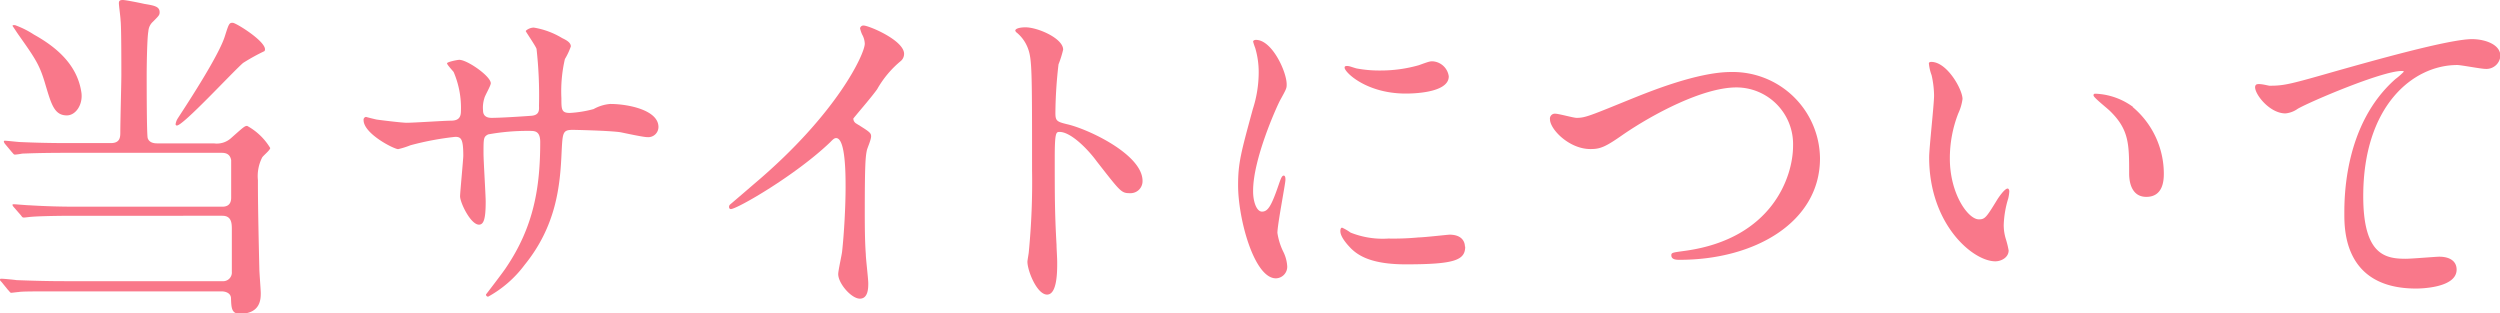
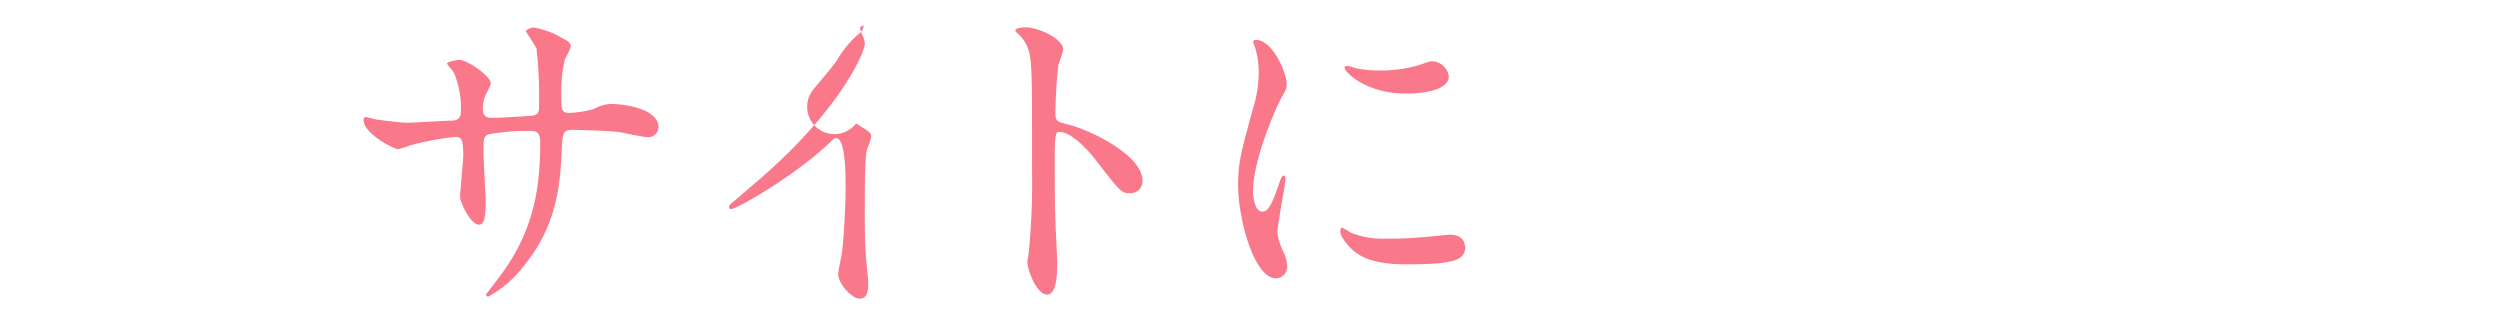
<svg xmlns="http://www.w3.org/2000/svg" viewBox="0 0 264.52 33.12">
  <defs>
    <style>.a5e0d587-f8ca-49a1-be35-0218d157c38f{fill:#f9788a;}</style>
  </defs>
  <g id="e7ba971c-5554-4025-8bfa-6ad9b5e2e246" data-name="レイヤー 2">
    <g id="be924f94-2f7b-48c3-b4e9-4b4d4df340af" data-name="text">
-       <path class="a5e0d587-f8ca-49a1-be35-0218d157c38f" d="M8,22.83c-2.74,0-4.26.07-4.67.11-.14,0-.66.08-.81.08s-.19-.08-.3-.23l-.74-.85c-.15-.18-.15-.18-.15-.26s0-.07.15-.07,1.37.11,1.63.11c1.81.11,3.33.15,5.07.15H23.53c.93,0,.93-.74.93-1s0-3.7,0-3.92c-.11-.63-.52-.78-1-.78H7.07c-3.26,0-4.33.08-4.7.08a7,7,0,0,1-.78.11c-.15,0-.18-.11-.33-.26l-.71-.85A.67.67,0,0,1,.41,15c0-.08,0-.11.11-.11.26,0,1.4.14,1.63.14,1.81.08,3.33.11,5.07.11h4.51c1,0,1-.66,1-1.18,0-1,.11-5.18.11-6,0-1.22,0-5.26-.08-5.77,0-.3-.18-1.59-.18-1.85S12.69,0,13,0s1.93.33,2.26.41c1.11.18,1.63.29,1.63.89,0,.29-.08.37-.71,1a1.48,1.48,0,0,0-.48,1c-.15.77-.18,4.07-.18,4.55,0,1,0,6.44.11,6.77s.41.55,1,.55h6a2.24,2.24,0,0,0,1.81-.55c1.3-1.15,1.45-1.3,1.71-1.3a6.47,6.47,0,0,1,2.44,2.34c0,.22-.74.81-.85,1a4.33,4.33,0,0,0-.45,2.4c0,1.22,0,3.07.15,9.36,0,.41.15,2.22.15,2.59,0,.6,0,2.19-2.22,2.19-.89,0-.89-.67-.93-1.63,0-.52-.51-.74-1-.74H6.66c-3.26,0-4.33,0-4.7.07-.11,0-.67.08-.78.08S1,30.82.85,30.68l-.7-.86C0,29.68,0,29.64,0,29.6a.1.1,0,0,1,.11-.11c.26,0,1.41.11,1.63.15,1.81.07,3.37.11,5.11.11H23.53a.92.92,0,0,0,1-1V24.31c0-.63,0-1.48-1-1.48ZM7.07,12.21c-1.3,0-1.63-1.15-2.22-3.11C4.22,6.92,3.85,6.36,2,3.74c-.19-.26-.49-.74-.63-.93s.14-.15.22-.15a9.6,9.6,0,0,1,2,1C6,5,8.21,6.88,8.62,9.84,8.77,11.1,8,12.21,7.07,12.21ZM25.72,6.66c-1.15,1-6.33,6.62-7,6.62a.13.13,0,0,1-.14-.14,1.55,1.55,0,0,1,.22-.6c1.37-2.1,4.4-6.77,5-8.73.41-1.29.45-1.4.82-1.4s3.92,2.22,3.36,3A21.16,21.16,0,0,0,25.72,6.66Z" />
      <path class="a5e0d587-f8ca-49a1-be35-0218d157c38f" d="M39.85,12.65c.55.08,2.7.34,3.18.34.74,0,4-.22,4.63-.22s1.11-.15,1.11-1A9.65,9.65,0,0,0,48,7.62c-.11-.15-.7-.77-.7-.92s1.11-.37,1.29-.37c.86,0,3.34,1.74,3.34,2.48,0,.26-.63,1.33-.67,1.55a3.27,3.27,0,0,0-.15,1.33c0,.56.37.78.89.78,1,0,3.29-.15,4.22-.22s.81-.71.81-1.08a44.38,44.38,0,0,0-.26-6c-.11-.33-1.14-1.81-1.14-1.88s.4-.37.85-.37a8.38,8.38,0,0,1,3,1.11c.37.18.92.44.92.88a7.17,7.17,0,0,1-.63,1.34,15.15,15.15,0,0,0-.37,4.14c0,1.18,0,1.56.89,1.56a12,12,0,0,0,2.52-.41A4.3,4.3,0,0,1,64.57,11c1.85,0,5.1.63,5.1,2.44a1.08,1.08,0,0,1-1.18,1.07c-.45,0-2.44-.44-2.85-.52-1.26-.18-5-.25-5-.25-1.11,0-1.11.25-1.22,2.4-.15,3.52-.56,7.77-3.93,11.91a12,12,0,0,1-3.84,3.34.23.23,0,0,1-.23-.23s1.85-2.4,2.15-2.88c2.92-4.33,3.59-8.48,3.59-13.25,0-1.18-.59-1.18-1.11-1.18a23.19,23.19,0,0,0-4.4.37c-.49.26-.49.4-.49,2,0,.82.23,4.41.23,5.11,0,1.78-.19,2.44-.71,2.44-.88,0-2-2.33-2-3,0-.37.34-3.92.34-4.29,0-1.78-.23-2-.85-2a30.75,30.75,0,0,0-4.74.89,8.89,8.89,0,0,1-1.3.41c-.44,0-3.66-1.63-3.66-3.07a.3.3,0,0,1,.26-.34C38.92,12.43,39.7,12.62,39.85,12.65Z" />
-       <path class="a5e0d587-f8ca-49a1-be35-0218d157c38f" d="M90.58,13.06c1.44.89,1.59,1,1.59,1.37s-.41,1.26-.45,1.48c-.14.67-.22,1.44-.22,6.55,0,1,0,3,.11,4.44,0,.45.26,2.59.26,3.07s0,1.63-.89,1.63S88.69,30,88.69,29c0-.37.37-2,.41-2.37.22-2,.37-4.85.37-6.81,0-1.33,0-5.21-1-5.21-.19,0-.34.14-.63.44-3.63,3.48-9.85,7.07-10.51,7.07-.11,0-.19-.08-.19-.22a.33.33,0,0,1,.11-.26c1-.85,2-1.71,2.59-2.22C88.62,12,91.5,5.66,91.5,4.63a2.14,2.14,0,0,0-.29-1A3.79,3.79,0,0,1,91,3a.36.36,0,0,1,.37-.3c.55,0,4.29,1.56,4.29,3a1,1,0,0,1-.33.74,10.67,10.67,0,0,0-2.52,3c-.63.88-1.81,2.22-2.52,3.1A.61.61,0,0,0,90.58,13.06Z" />
+       <path class="a5e0d587-f8ca-49a1-be35-0218d157c38f" d="M90.58,13.06c1.44.89,1.59,1,1.59,1.37s-.41,1.26-.45,1.48c-.14.67-.22,1.44-.22,6.55,0,1,0,3,.11,4.44,0,.45.26,2.59.26,3.07s0,1.63-.89,1.63S88.69,30,88.69,29c0-.37.37-2,.41-2.37.22-2,.37-4.85.37-6.81,0-1.33,0-5.21-1-5.21-.19,0-.34.14-.63.44-3.63,3.48-9.85,7.07-10.51,7.07-.11,0-.19-.08-.19-.22a.33.33,0,0,1,.11-.26c1-.85,2-1.71,2.59-2.22C88.62,12,91.5,5.66,91.5,4.63a2.14,2.14,0,0,0-.29-1A3.79,3.79,0,0,1,91,3a.36.36,0,0,1,.37-.3a1,1,0,0,1-.33.74,10.67,10.67,0,0,0-2.52,3c-.63.88-1.81,2.22-2.52,3.1A.61.61,0,0,0,90.58,13.06Z" />
      <path class="a5e0d587-f8ca-49a1-be35-0218d157c38f" d="M108.49,2.89c1.33,0,4,1.18,4,2.36A11.21,11.21,0,0,1,112,6.81a46.67,46.67,0,0,0-.33,5.14c0,.82.14.93,1.22,1.19,2.25.51,8,3.21,8,6a1.27,1.27,0,0,1-1.33,1.3c-.93,0-1-.15-3.52-3.37-1-1.37-2.77-3.11-3.92-3.11-.37,0-.52,0-.52,2.74,0,3.92,0,5.88.19,9.21,0,.41.07,1.33.07,1.89,0,.92,0,3.37-1.07,3.37s-2.08-2.52-2.08-3.48c0-.15.15-.93.15-1.08a76,76,0,0,0,.34-8.58c0-10.58,0-11.77-.45-12.95a3.94,3.94,0,0,0-1.26-1.7l-.07-.15C107.49,2.89,108.45,2.89,108.49,2.89Z" />
      <path class="a5e0d587-f8ca-49a1-be35-0218d157c38f" d="M133.53,22.39c.63,0,1-.6,1.78-2.89.22-.63.33-.92.52-.92s.18.37.18.44c0,.41-.85,4.74-.85,5.62a6.83,6.83,0,0,0,.59,1.93,4,4,0,0,1,.45,1.63A1.23,1.23,0,0,1,135,29.45c-2.3,0-4-6.29-4-9.84,0-2.37.3-3.44,1.56-8.07a12.69,12.69,0,0,0,.62-3.84,9,9,0,0,0-.37-2.63,5.82,5.82,0,0,1-.22-.67c0-.11.15-.18.3-.18,1.7,0,3.25,3.37,3.25,4.7,0,.4,0,.44-.7,1.7-.41.78-2.85,6.22-2.85,9.55C132.57,21.28,132.94,22.39,133.53,22.39Zm21.5,3.7c0,1.44-1.11,1.88-6.29,1.88-3.62,0-5-.92-5.77-1.66-.18-.19-1.15-1.15-1.15-1.85,0-.08,0-.37.19-.37a5.14,5.14,0,0,1,.89.52,9.18,9.18,0,0,0,4,.63,28.35,28.35,0,0,0,3.21-.12c.52,0,3.11-.29,3.26-.29C154.74,24.83,155,25.64,155,26.09Zm-1.74-18c0,1.81-4.1,1.81-4.55,1.81-4.18,0-6.47-2.26-6.47-2.74,0-.07,0-.18.26-.18s.55.14,1,.26a13,13,0,0,0,2.52.22,14.72,14.72,0,0,0,4.07-.56c1.11-.4,1.22-.44,1.59-.4A1.84,1.84,0,0,1,153.29,8.07Z" />
-       <path class="a5e0d587-f8ca-49a1-be35-0218d157c38f" d="M164,12.62a.52.52,0,0,1,.56-.59c.37,0,1.92.44,2.26.44.92,0,1.4-.22,5.95-2.07,1.78-.71,6.85-2.78,10.37-2.78a9.23,9.23,0,0,1,9.43,9.14c0,6.74-6.88,10.73-14.84,10.73-.33,0-.89,0-.89-.48,0-.29.15-.29,1.52-.48,9.14-1.29,11.36-7.81,11.36-11.1a6,6,0,0,0-6-6.18c-3.52,0-8.81,2.81-12,5-1.85,1.3-2.4,1.52-3.4,1.52C166.06,15.8,164,13.69,164,12.62Z" />
-       <path class="a5e0d587-f8ca-49a1-be35-0218d157c38f" d="M207.65,10.47A5.14,5.14,0,0,1,207.2,12a13.06,13.06,0,0,0-.89,4.78c0,3.73,1.93,6.43,3.07,6.43.63,0,.78-.18,1.89-2,.22-.37.85-1.26,1.15-1.26.11,0,.18.15.18.3a4.25,4.25,0,0,1-.11.74,10.62,10.62,0,0,0-.48,2.81,5,5,0,0,0,.22,1.48,9.5,9.5,0,0,1,.3,1.22c0,.74-.78,1.15-1.41,1.15-2.36,0-7-3.89-7-11,0-1,.52-5.58.52-6.55a10.3,10.3,0,0,0-.26-2.14,4.82,4.82,0,0,1-.29-1.26c0-.11.15-.15.22-.15C206,6.51,207.65,9.47,207.65,10.47Zm18,.85a9.22,9.22,0,0,1,3.3,7.07c0,.7-.08,2.44-1.85,2.44s-1.82-2-1.82-2.48c0-3.07,0-4.62-2-6.58-.29-.3-1.77-1.45-1.77-1.67s.14-.18.33-.18A7.2,7.2,0,0,1,225.7,11.32Z" />
-       <path class="a5e0d587-f8ca-49a1-be35-0218d157c38f" d="M240.13,9.07c1.59,0,2.15-.15,7.22-1.6,3.29-.92,11.73-3.33,14.21-3.33,1.29,0,3,.52,3,1.78A1.48,1.48,0,0,1,263,7.29c-.49,0-2.59-.41-3-.41-4.7,0-9.95,4.33-9.95,13.88,0,6.22,2.33,6.62,4.51,6.62.56,0,3.22-.22,3.52-.22,1.14,0,1.85.48,1.85,1.37,0,2-4.07,2-4.29,2-7.59,0-7.59-6.18-7.59-7.92s0-9.47,5.4-14.24a7.57,7.57,0,0,0,.89-.78c0-.08-.15-.08-.22-.08-2.11,0-9.81,3.3-11,4a2.67,2.67,0,0,1-1.3.49c-1.85,0-3.59-2.48-3.14-3C238.84,8.73,240,9.07,240.13,9.07Z" />
    </g>
  </g>
</svg>